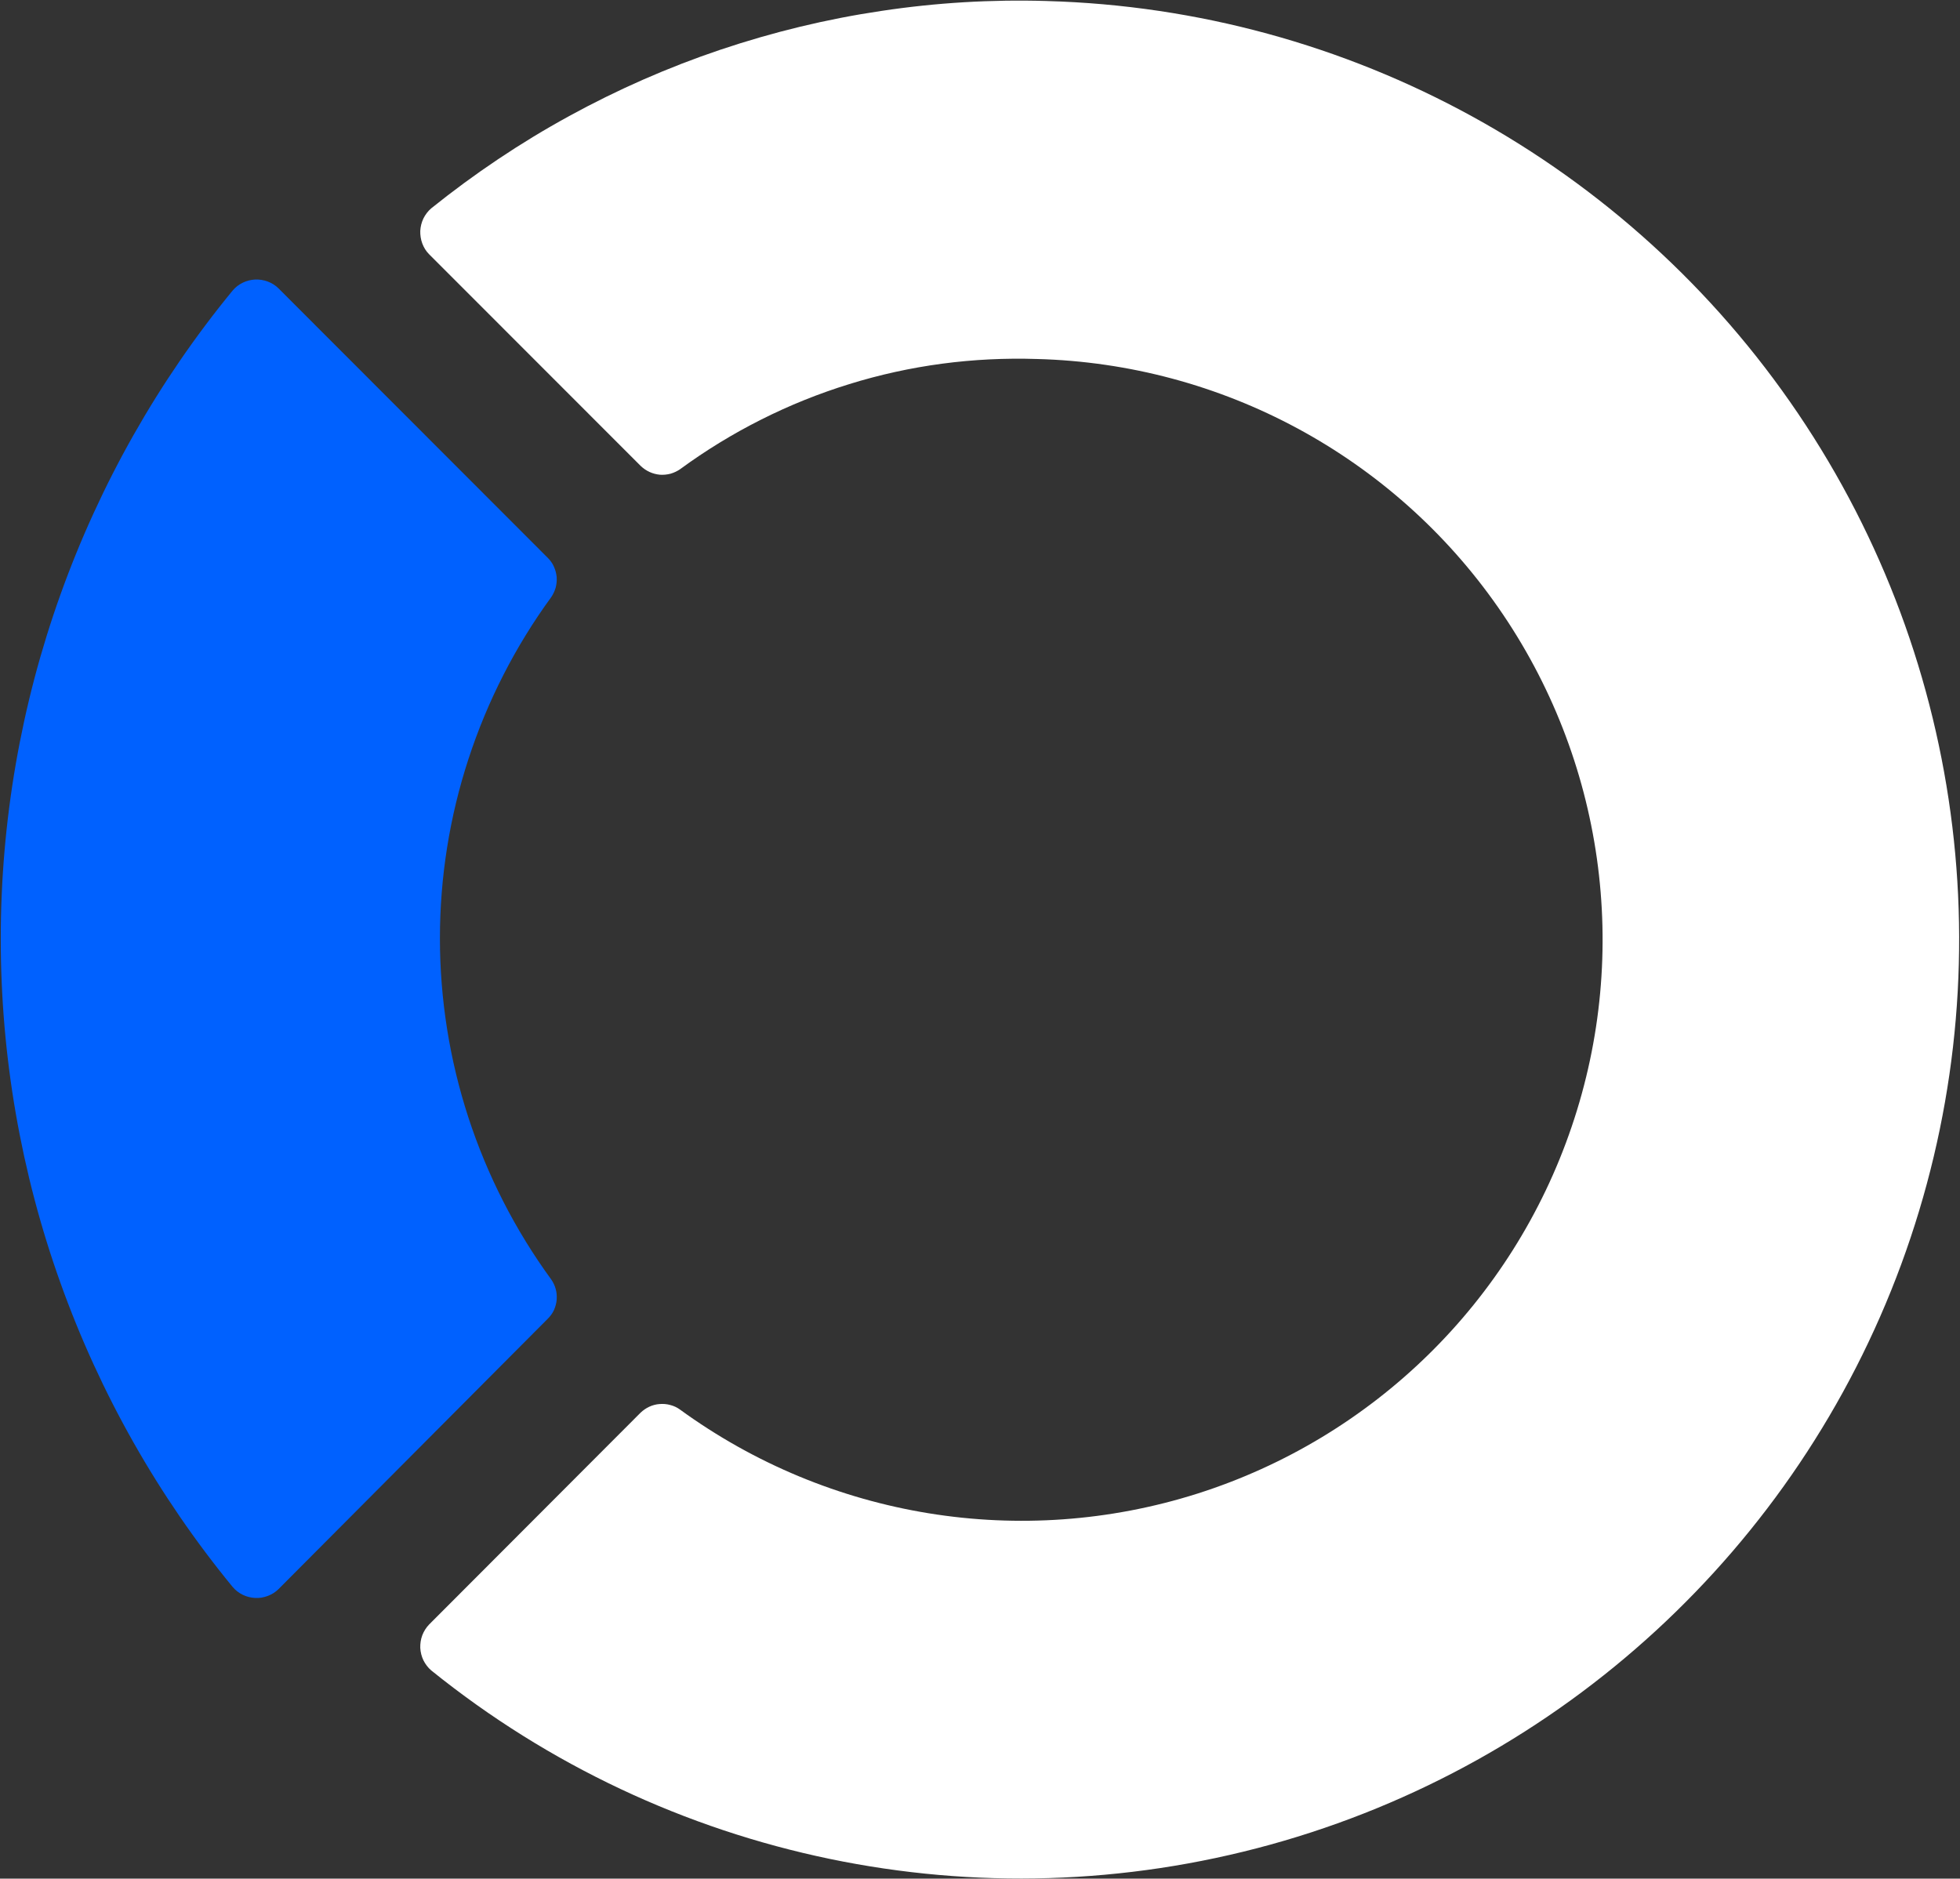
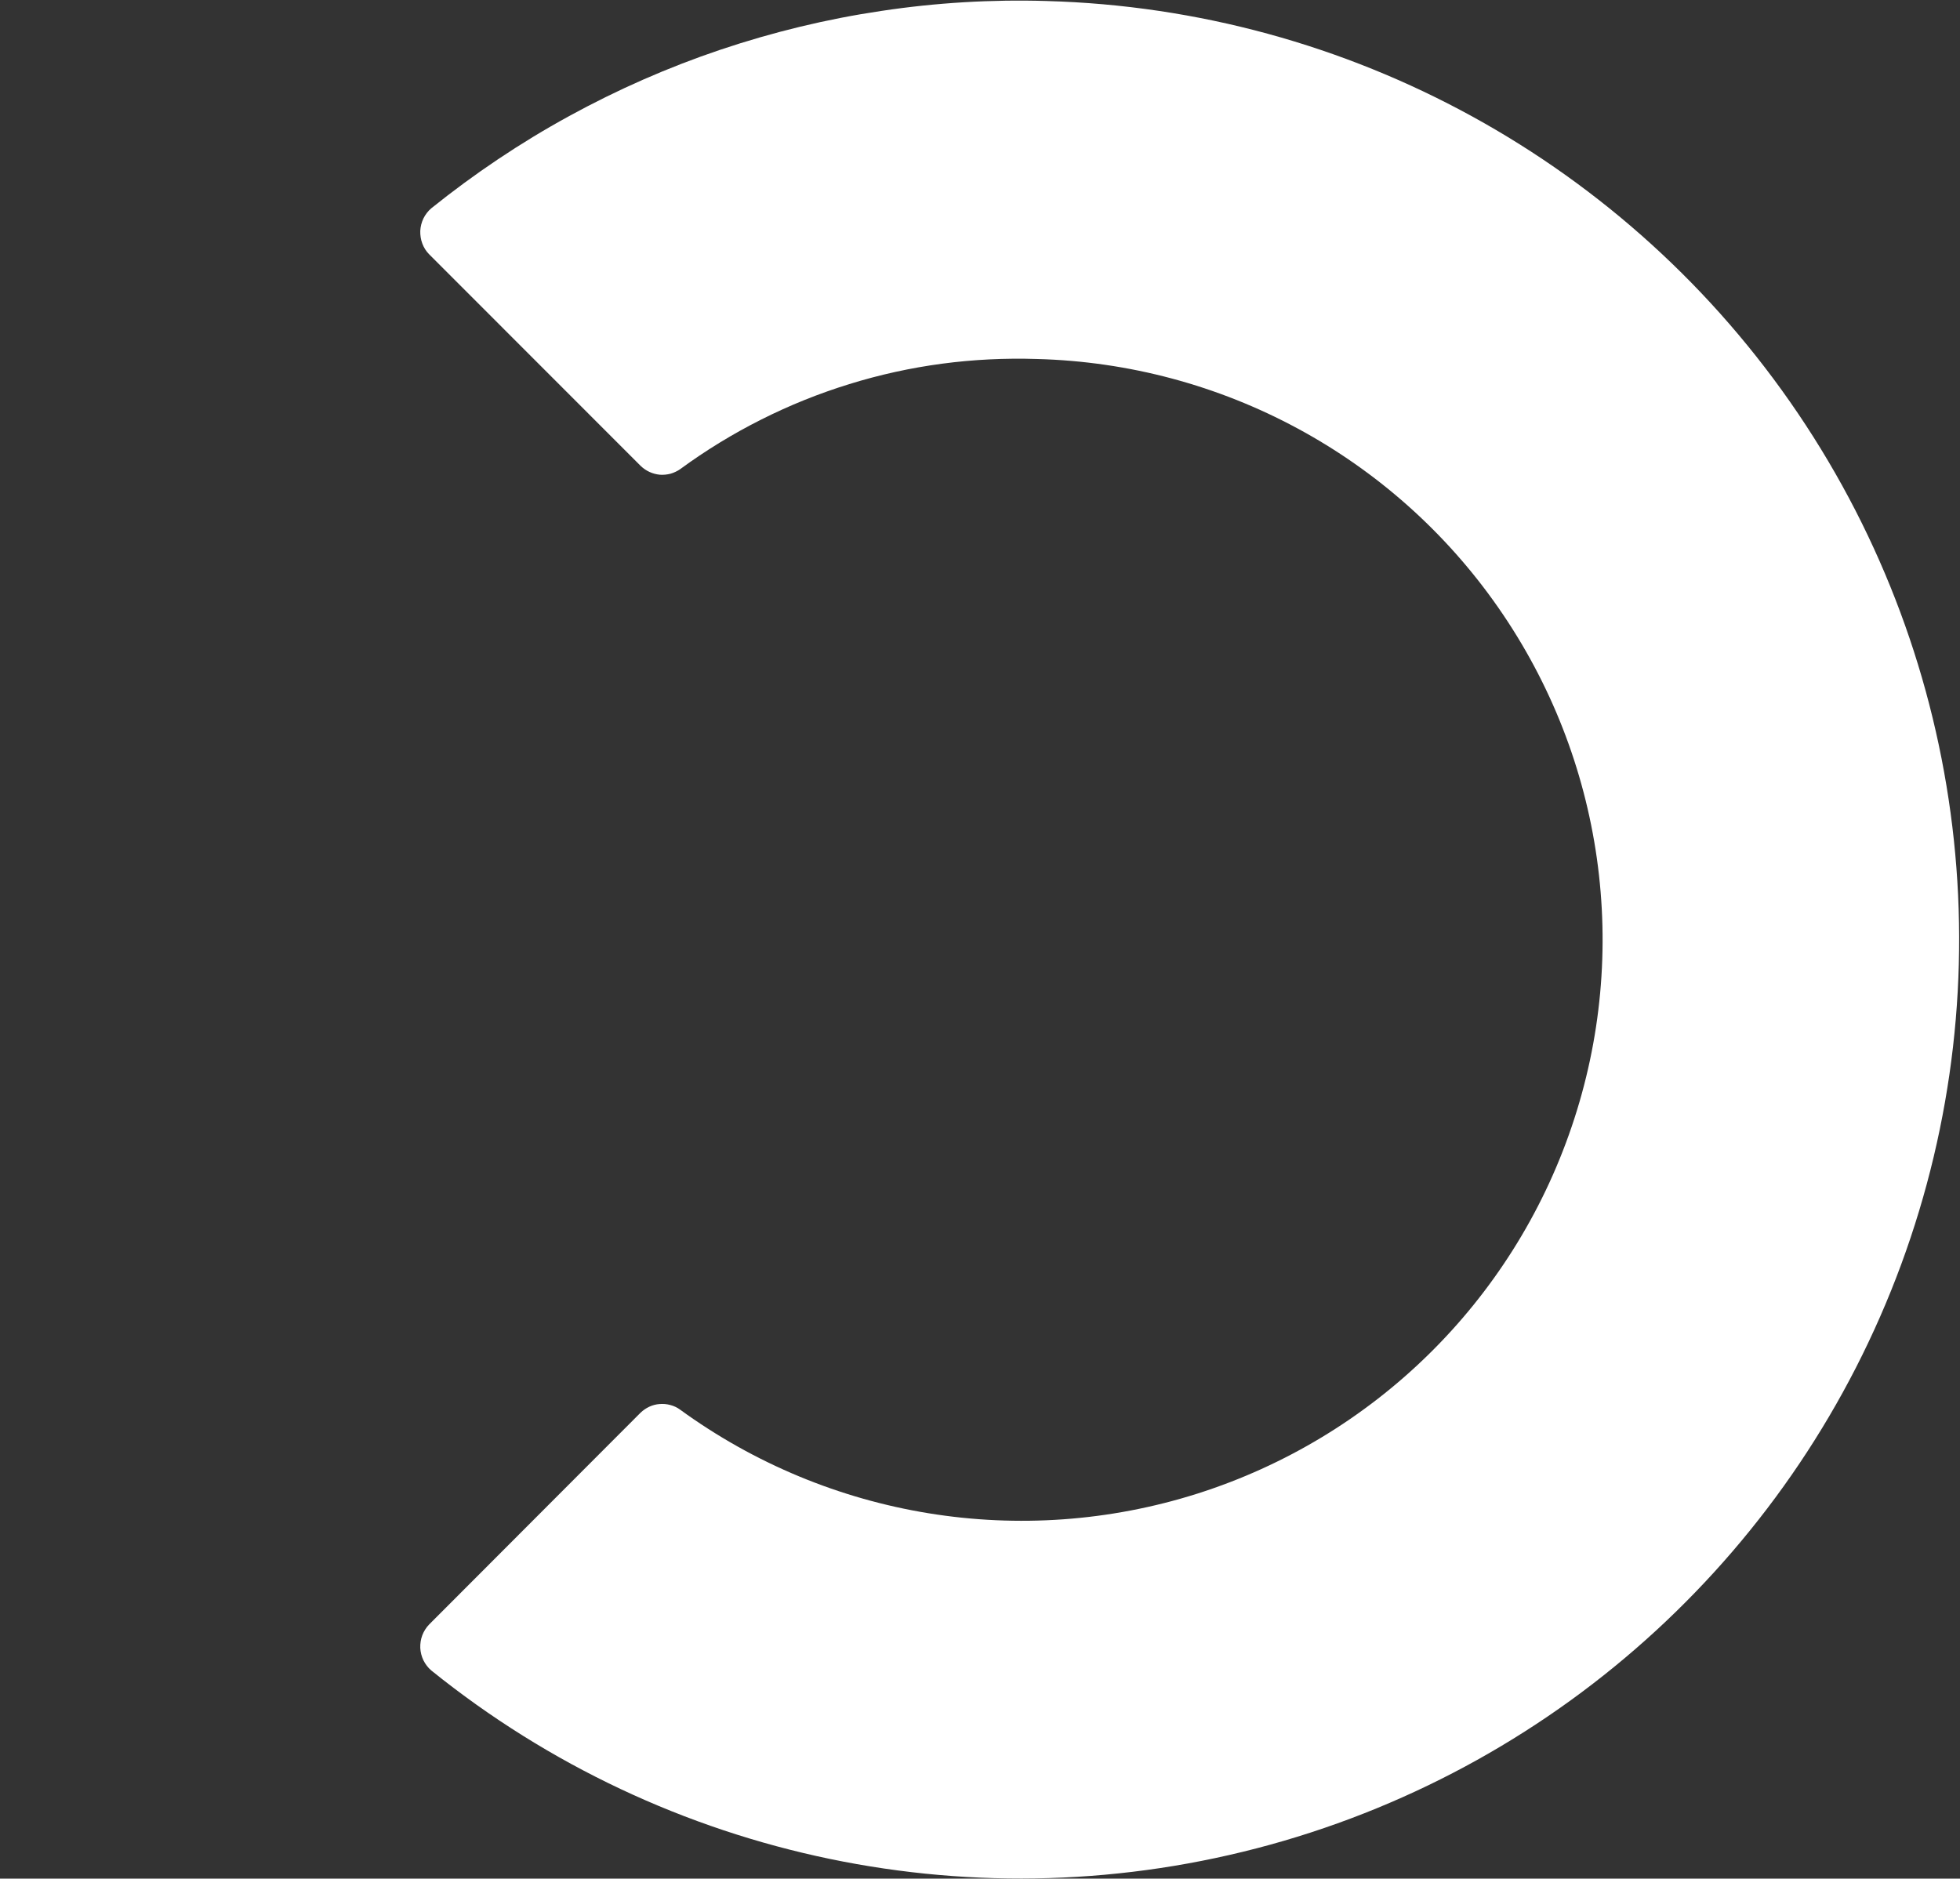
<svg xmlns="http://www.w3.org/2000/svg" version="1.2" viewBox="0 0 1546 1482" width="1546" height="1482">
  <rect x="0" y="0" width="1546" height="1482" fill="#333333" stroke="none" />
  <title>logo (16)-svg</title>
  <style>
		.s0 { fill: #ffffff } 
		.s1 { fill: #0061ff } 
	</style>
  <g id="Layer">
    <path id="Layer" class="s0" d="m825.6 0.8c-43.6-1.3-87.2 1.3-130.3 7.8-43.2 6.4-85.6 16.7-127 30.6-41.3 13.9-81.3 31.5-119.6 52.5-38.2 20.9-74.5 45.3-108.5 72.6-2.6 2.2-4.7 5-6.2 8-1.5 3.1-2.3 6.4-2.5 9.8-0.1 3.4 0.4 6.8 1.6 10 1.2 3.2 3 6.1 5.4 8.5l166.8 166.9c2.1 2 4.4 3.6 7 4.8 2.6 1.2 5.3 1.9 8.2 2.2 2.8 0.2 5.6-0.1 8.4-0.8 2.7-0.8 5.3-2 7.6-3.6 20.2-14.8 41.6-27.9 63.9-39.1 22.4-11.3 45.6-20.6 69.5-28 23.9-7.4 48.4-12.8 73.2-16.1 24.8-3.3 49.8-4.5 74.8-3.7 145.6 3.8 280.7 76.6 363.9 196.1 83.3 119.6 104.8 271.6 57.9 409.5-46.8 138-156.5 245.4-295.3 289.5-138.8 44-290.2 19.4-408-66.3-2.3-1.7-4.9-2.9-7.6-3.6-2.8-0.8-5.6-1-8.4-0.8-2.9 0.2-5.6 0.9-8.2 2.1-2.6 1.2-4.9 2.8-7 4.8l-166.7 167c-2.4 2.5-4.2 5.4-5.4 8.5-1.2 3.2-1.7 6.6-1.6 10 0.2 3.4 1 6.7 2.5 9.8 1.5 3 3.6 5.8 6.2 8 185.6 149.7 432 200.9 661.8 137.4 229.9-63.5 415.1-233.9 497.6-457.7 82.5-223.9 52.2-473.8-81.4-671.4-133.6-197.6-354.2-318.7-592.6-325.3z" />
    <g id="Layer">
-       <path id="Layer" class="s1" d="m432.1 1040.3c2-2 3.7-4.3 4.9-6.9 1.1-2.6 1.9-5.3 2.1-8.2 0.2-2.8 0-5.7-0.8-8.4-0.7-2.7-2-5.3-3.6-7.6-28.3-38.8-50.3-81.9-65.2-127.5-14.9-45.7-22.5-93.5-22.5-141.5 0-48 7.6-95.8 22.5-141.4 14.9-45.7 36.9-88.8 65.2-127.6 1.6-2.3 2.8-4.9 3.6-7.6 0.7-2.7 1-5.6 0.8-8.4-0.3-2.8-1-5.6-2.2-8.2-1.1-2.6-2.8-4.9-4.8-6.9l-212.4-212.6c-2.4-2.4-5.3-4.2-8.5-5.4-3.2-1.2-6.6-1.7-9.9-1.6-3.4 0.2-6.8 1-9.8 2.5-3.1 1.5-5.8 3.6-8 6.2-58.7 71.5-104.6 152.7-135.8 239.8-31.2 87.1-47.1 179-47.1 271.6 0 92.5 15.9 184.4 47.1 271.5 31.2 87.2 77.1 168.3 135.8 239.8 2.2 2.6 4.9 4.7 8 6.2 3 1.5 6.4 2.3 9.8 2.5 3.3 0.2 6.7-0.4 9.9-1.6 3.2-1.2 6.1-3 8.5-5.4z" />
-     </g>
+       </g>
  </g>
</svg>